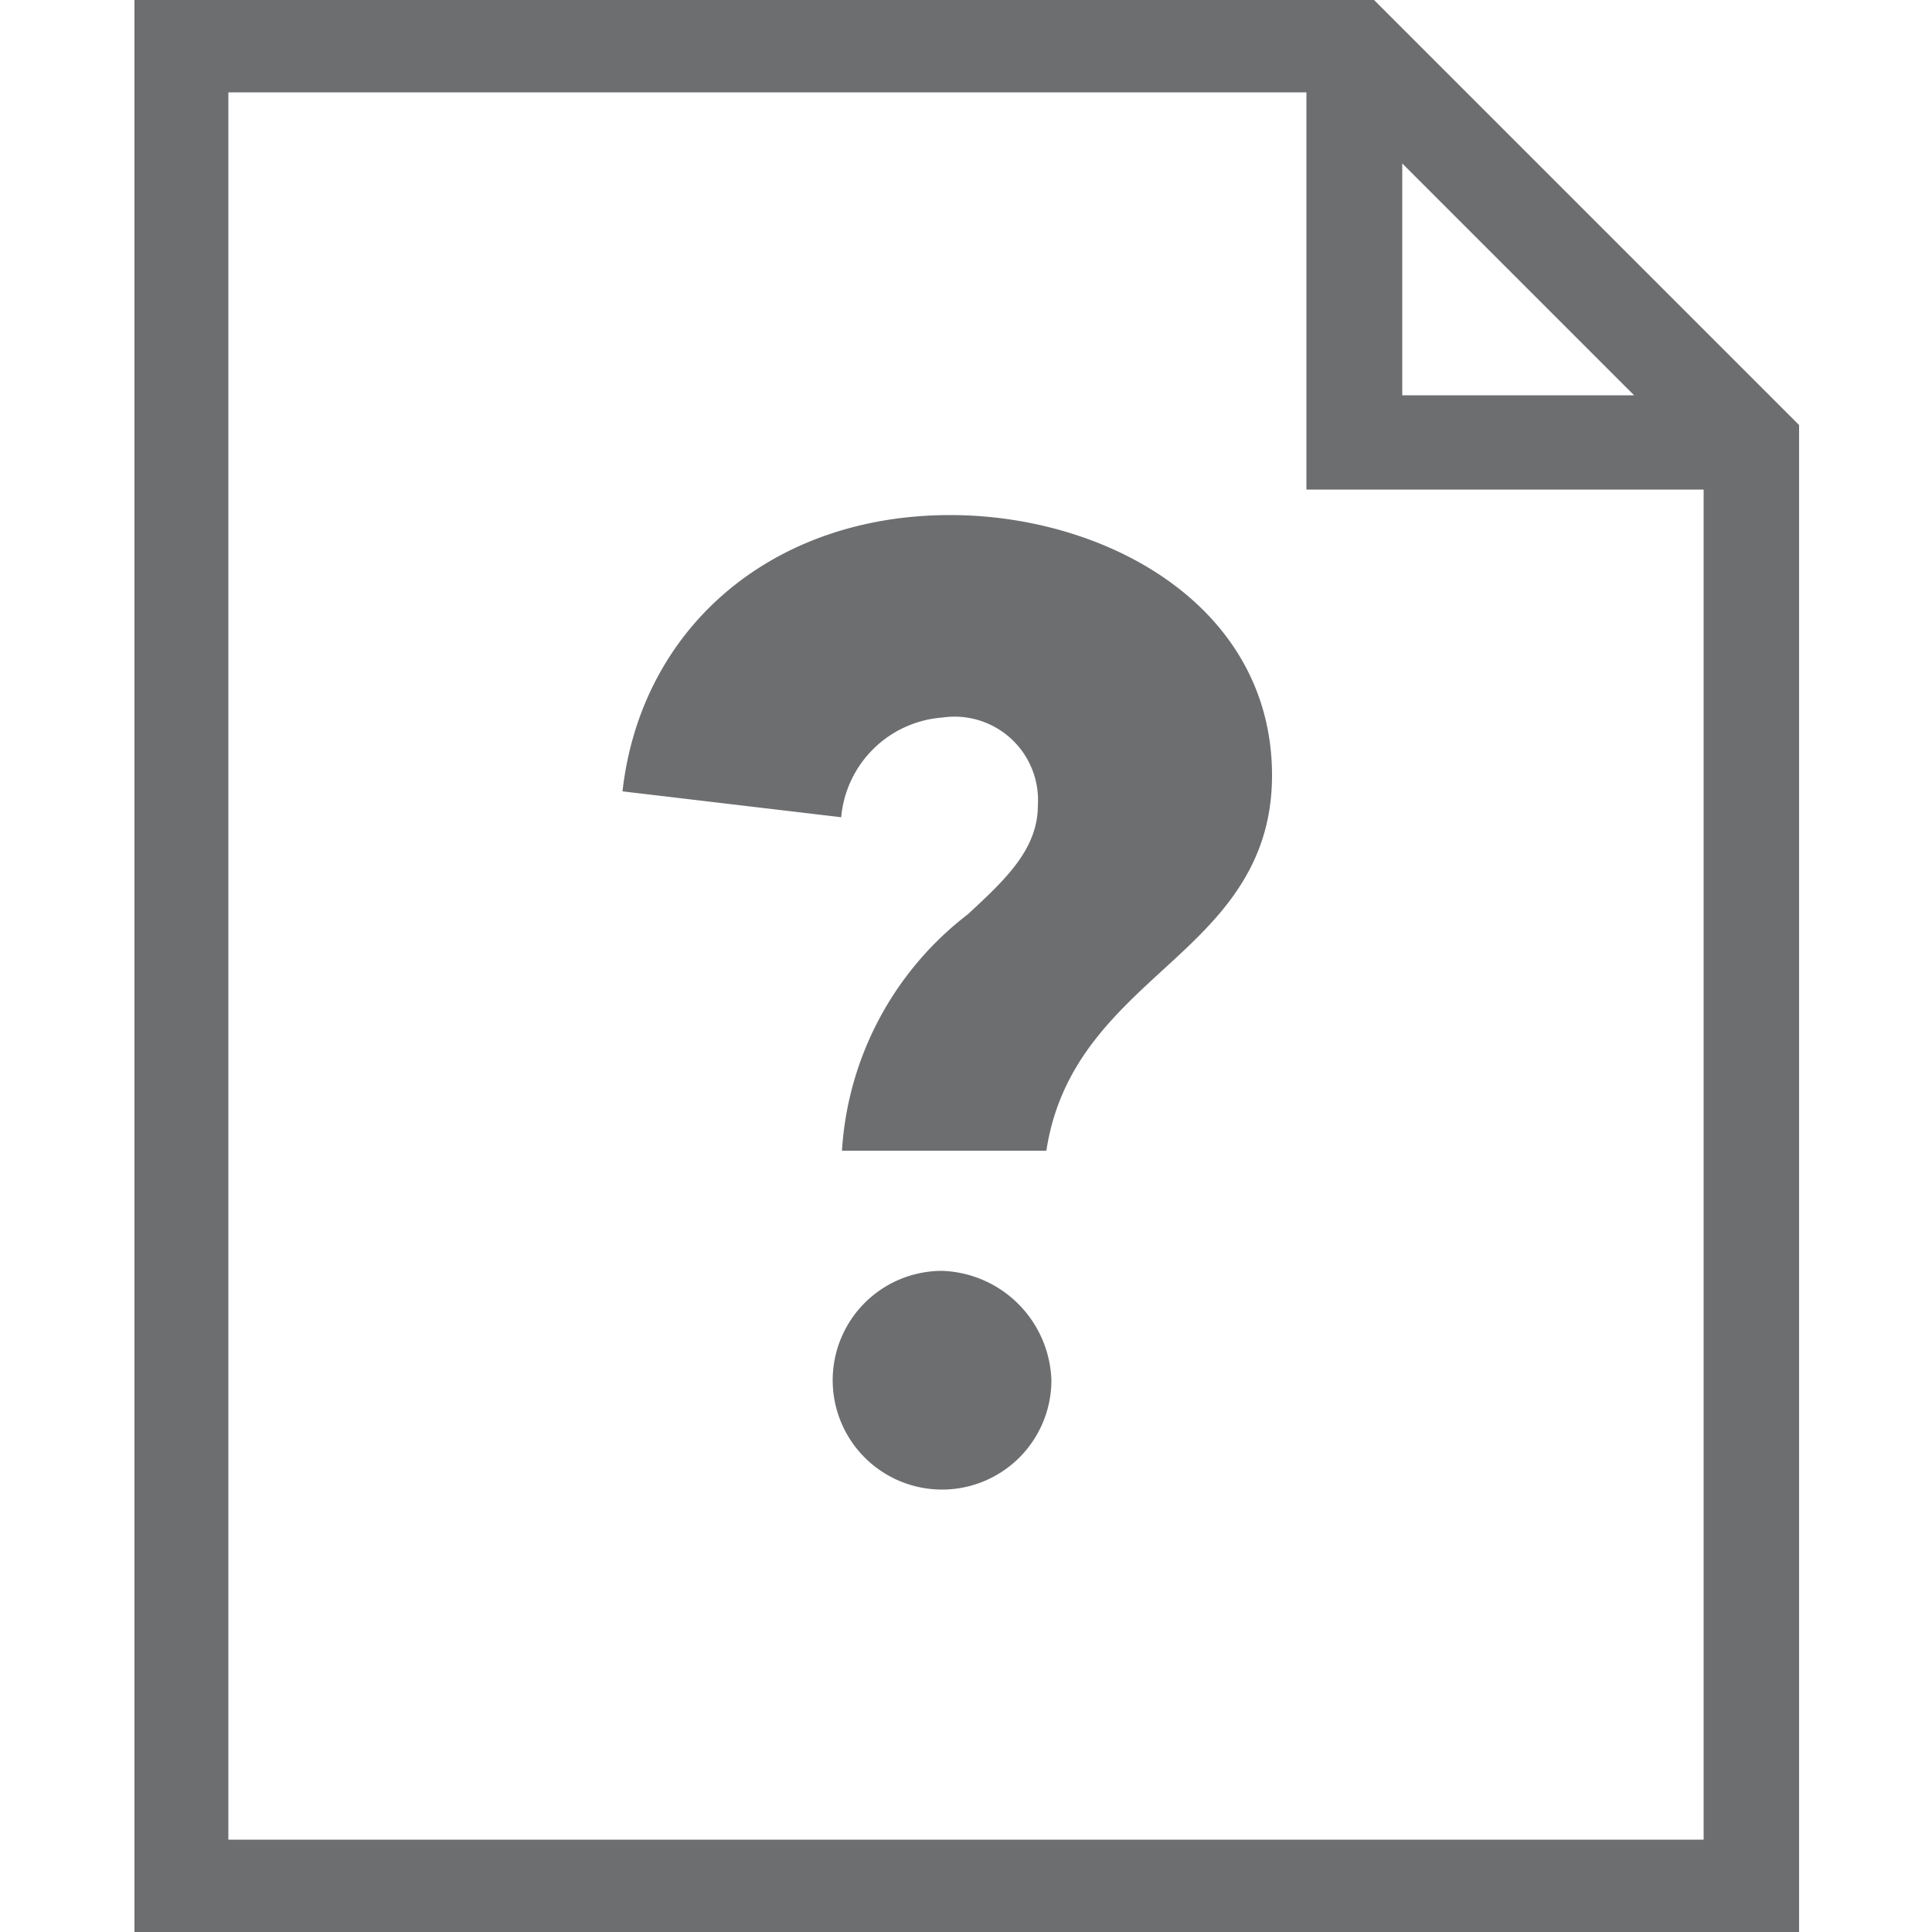
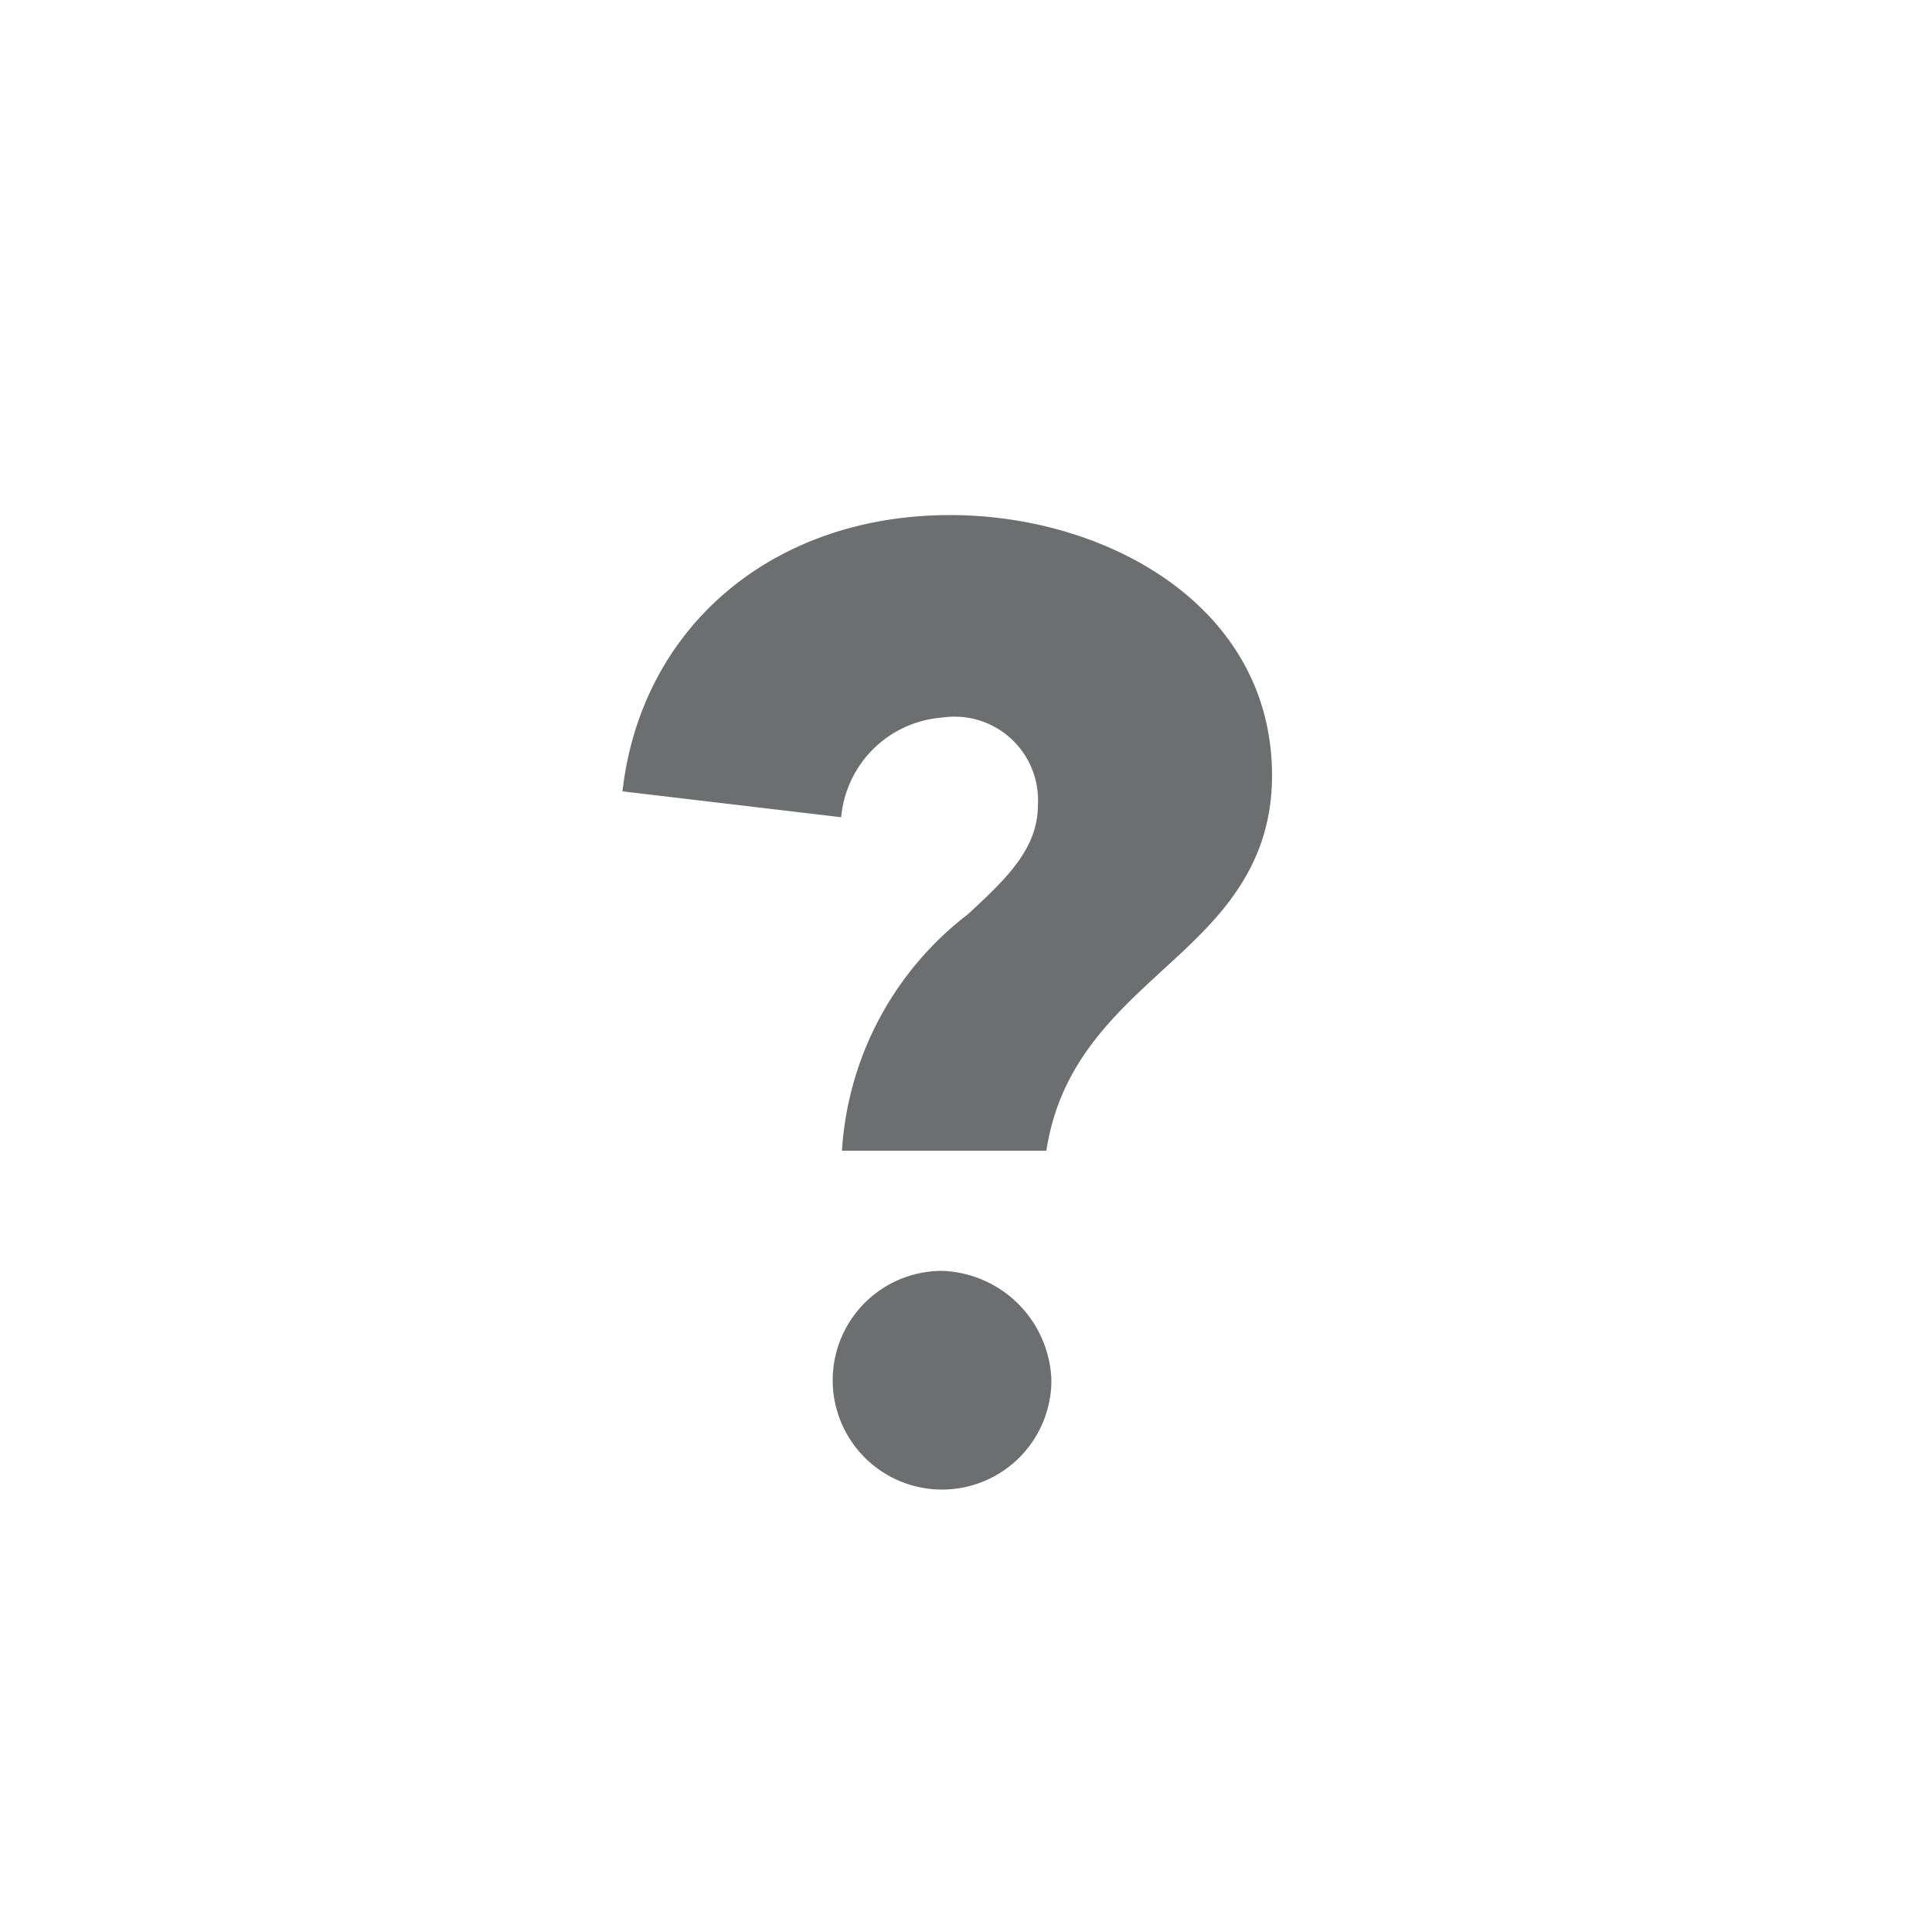
<svg xmlns="http://www.w3.org/2000/svg" id="Layer_1" data-name="Layer 1" viewBox="0 0 50 50">
  <defs>
    <style>.cls-1{fill:#6d6e70;}</style>
  </defs>
  <path class="cls-1" d="M24.59,13.33c-4.61,0-8,2.91-8.48,7.15l5.66.67a2.84,2.84,0,0,1,2.62-2.58,2.16,2.16,0,0,1,2.47,2.27c0,1.14-.84,1.92-1.81,2.82a8.36,8.36,0,0,0-3.26,6.12h5.29c.34-2.23,1.72-3.49,3.05-4.71s2.79-2.55,2.79-5C32.92,15.68,28.63,13.33,24.59,13.33Z" />
  <path class="cls-1" d="M24.39,32.89a2.83,2.83,0,1,0,2.82,2.82A2.93,2.93,0,0,0,24.39,32.89Z" />
-   <path class="cls-1" d="M35.48-.08h-32V50.08H46.56V11Zm.81,4.31,6,6h-6ZM5.91,47.61V2.39h27.9V12.67H44.09V47.61Z" />
</svg>